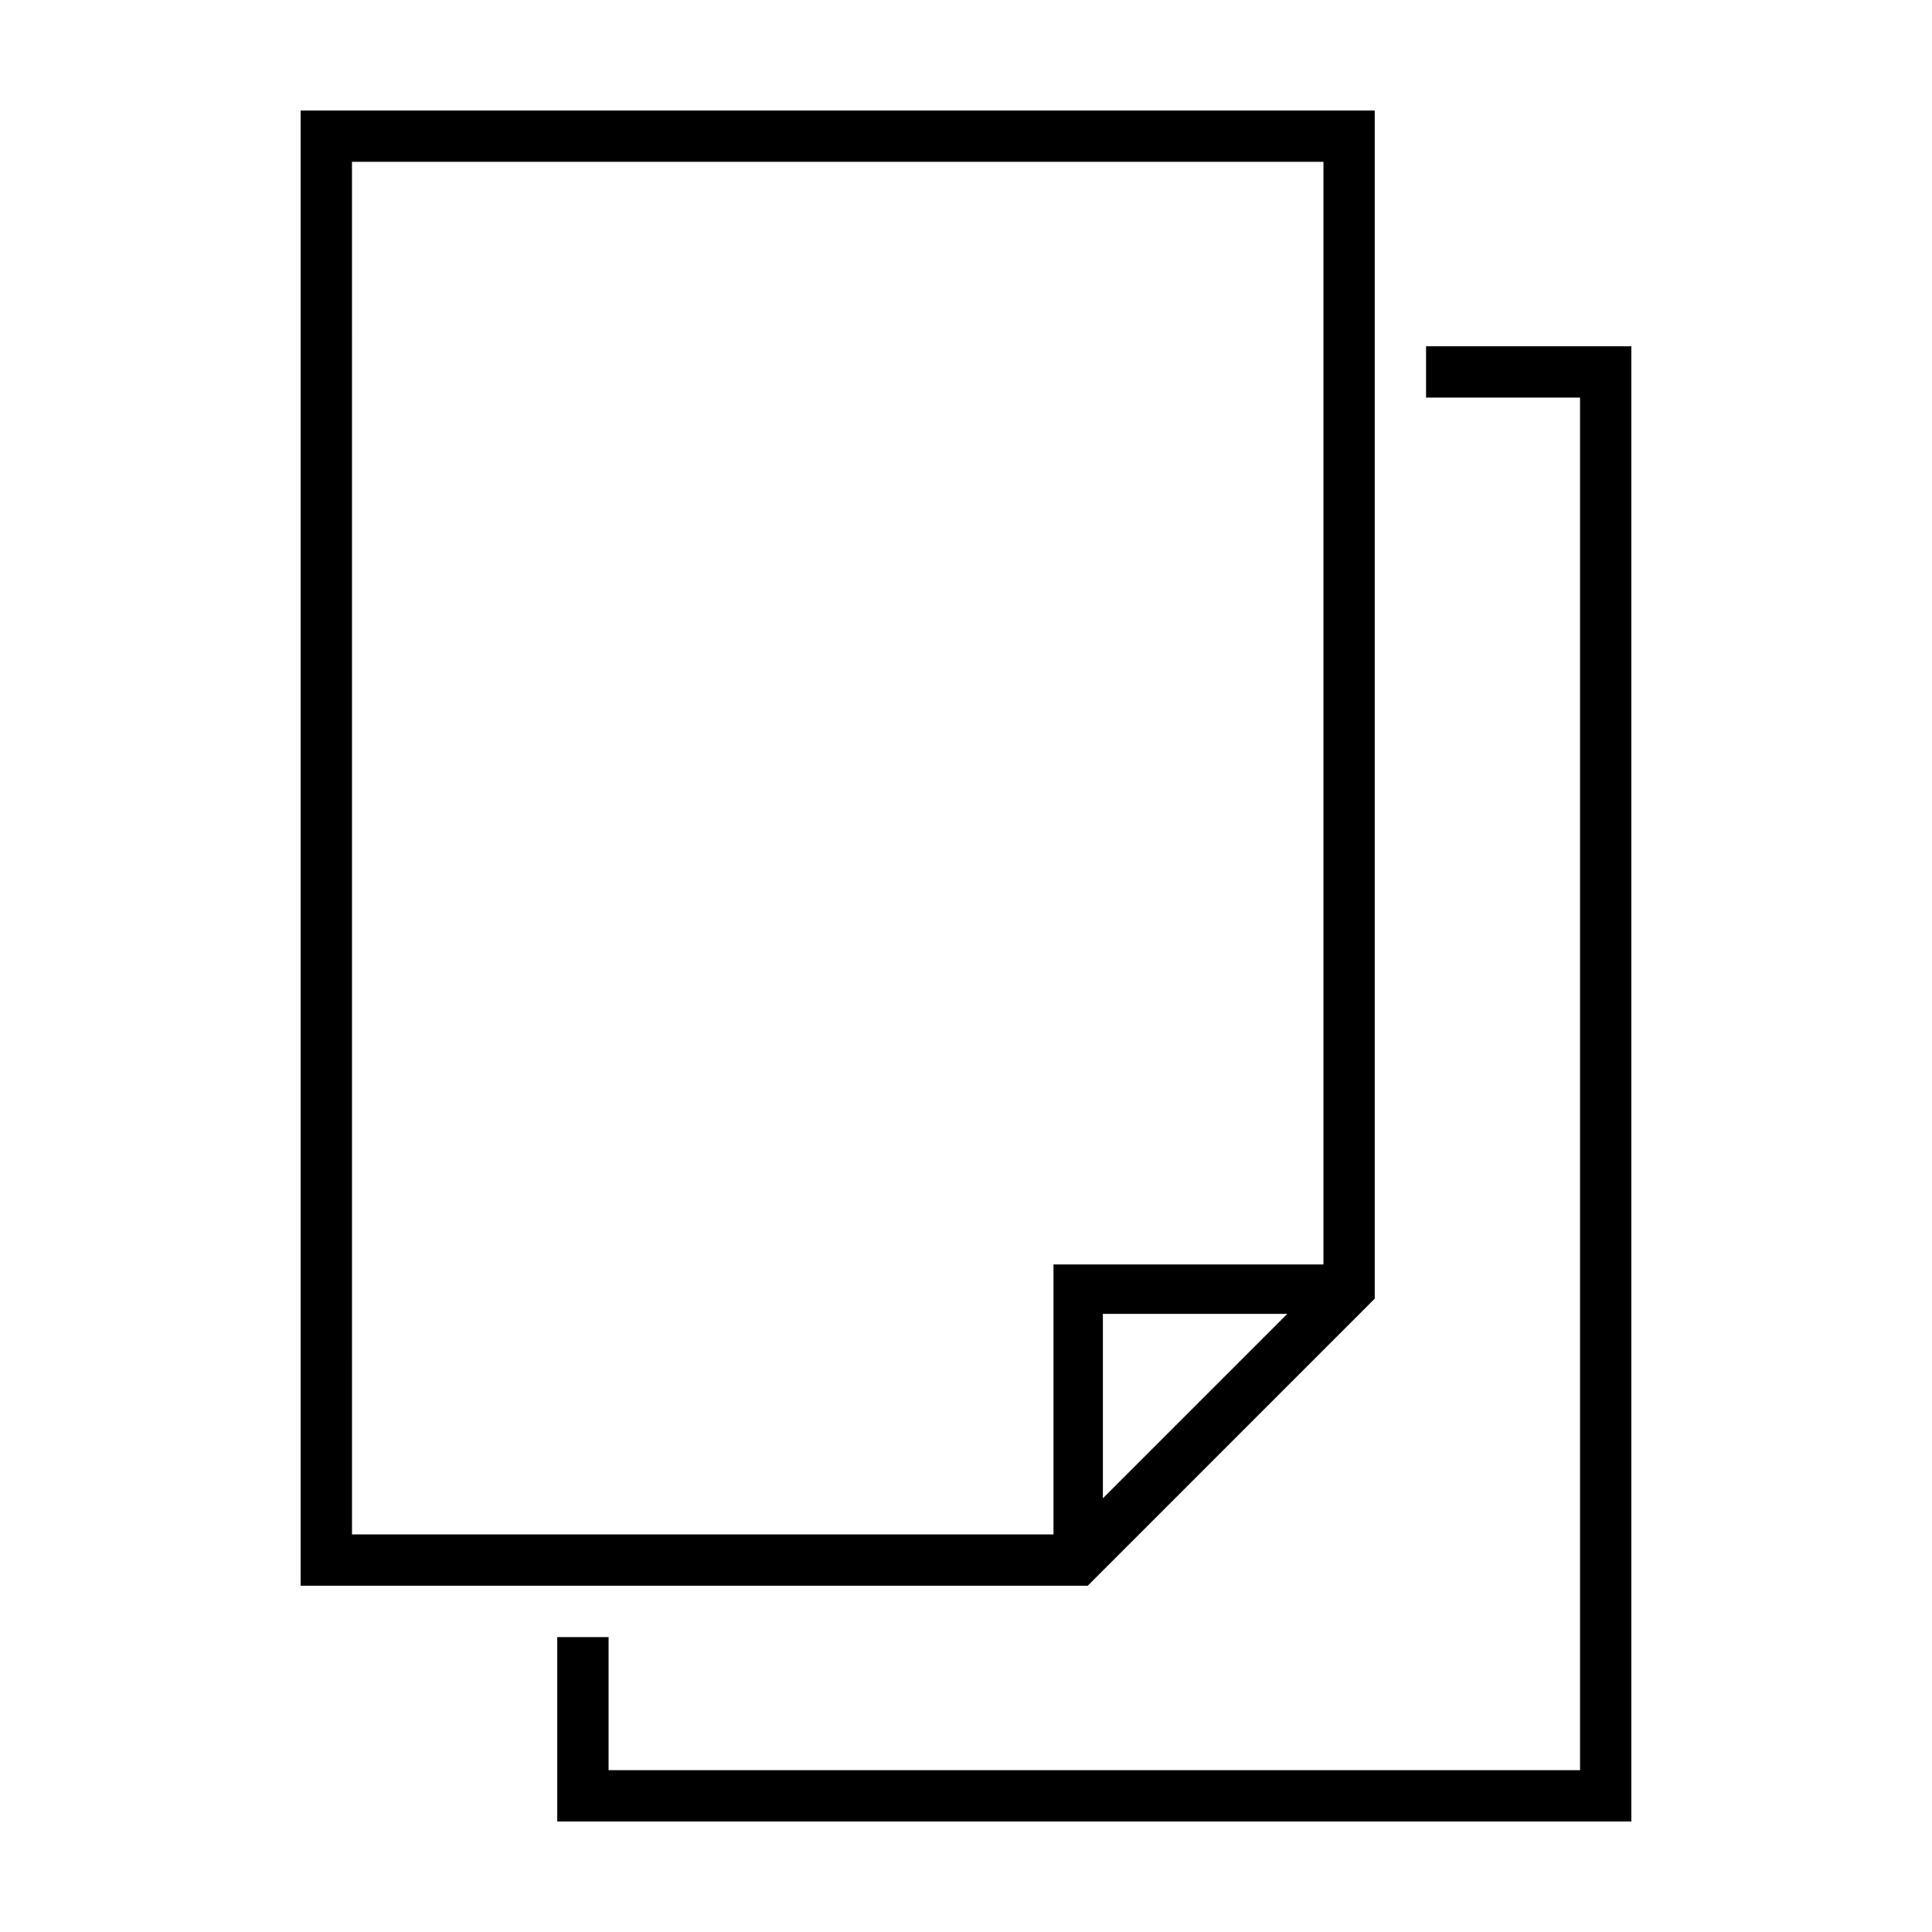
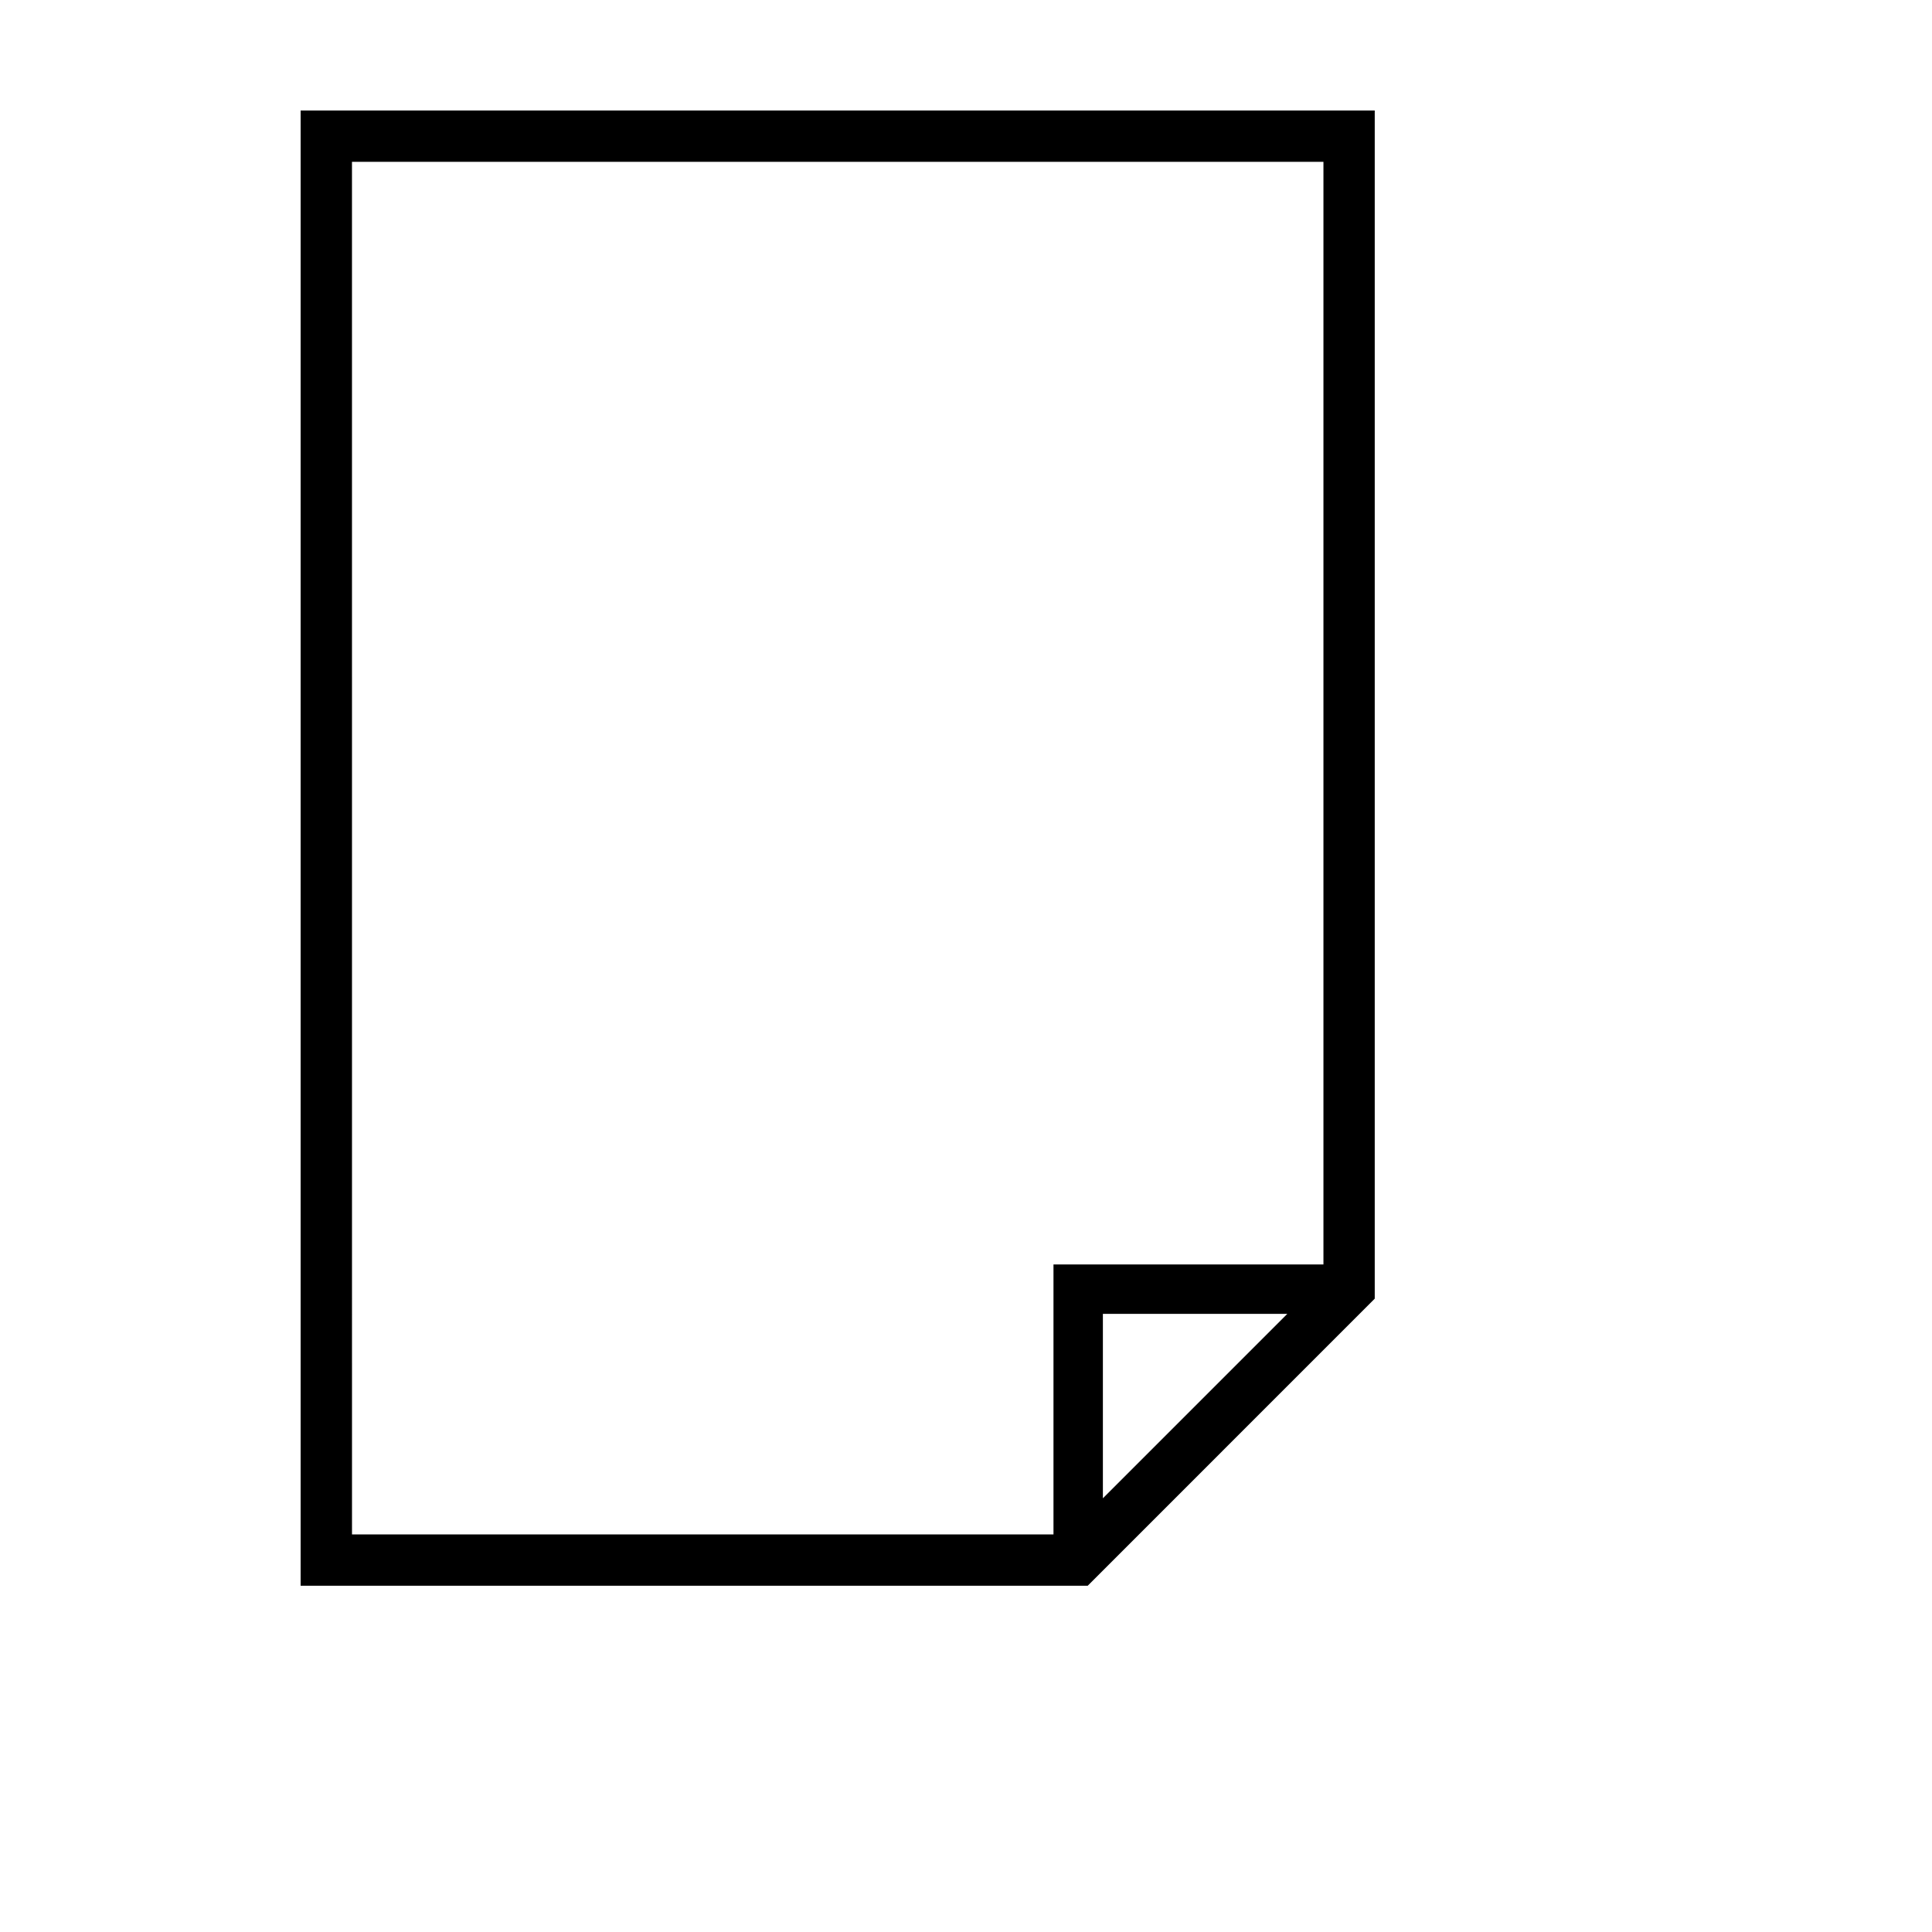
<svg xmlns="http://www.w3.org/2000/svg" fill="#000000" width="800px" height="800px" version="1.1" viewBox="144 144 512 512">
  <g>
-     <path d="m521.92 235.76v13.602h40.809v363.75h-257.45v-35.266h-13.602v48.867h284.65v-390.95z" />
    <path d="m508.32 488.16v-314.88h-284.65v390.96h208.58zm-72.043 52.902v-48.871h48.871zm-199-354.18h257.45v292.21h-71.543v71.539h-185.9z" />
  </g>
</svg>